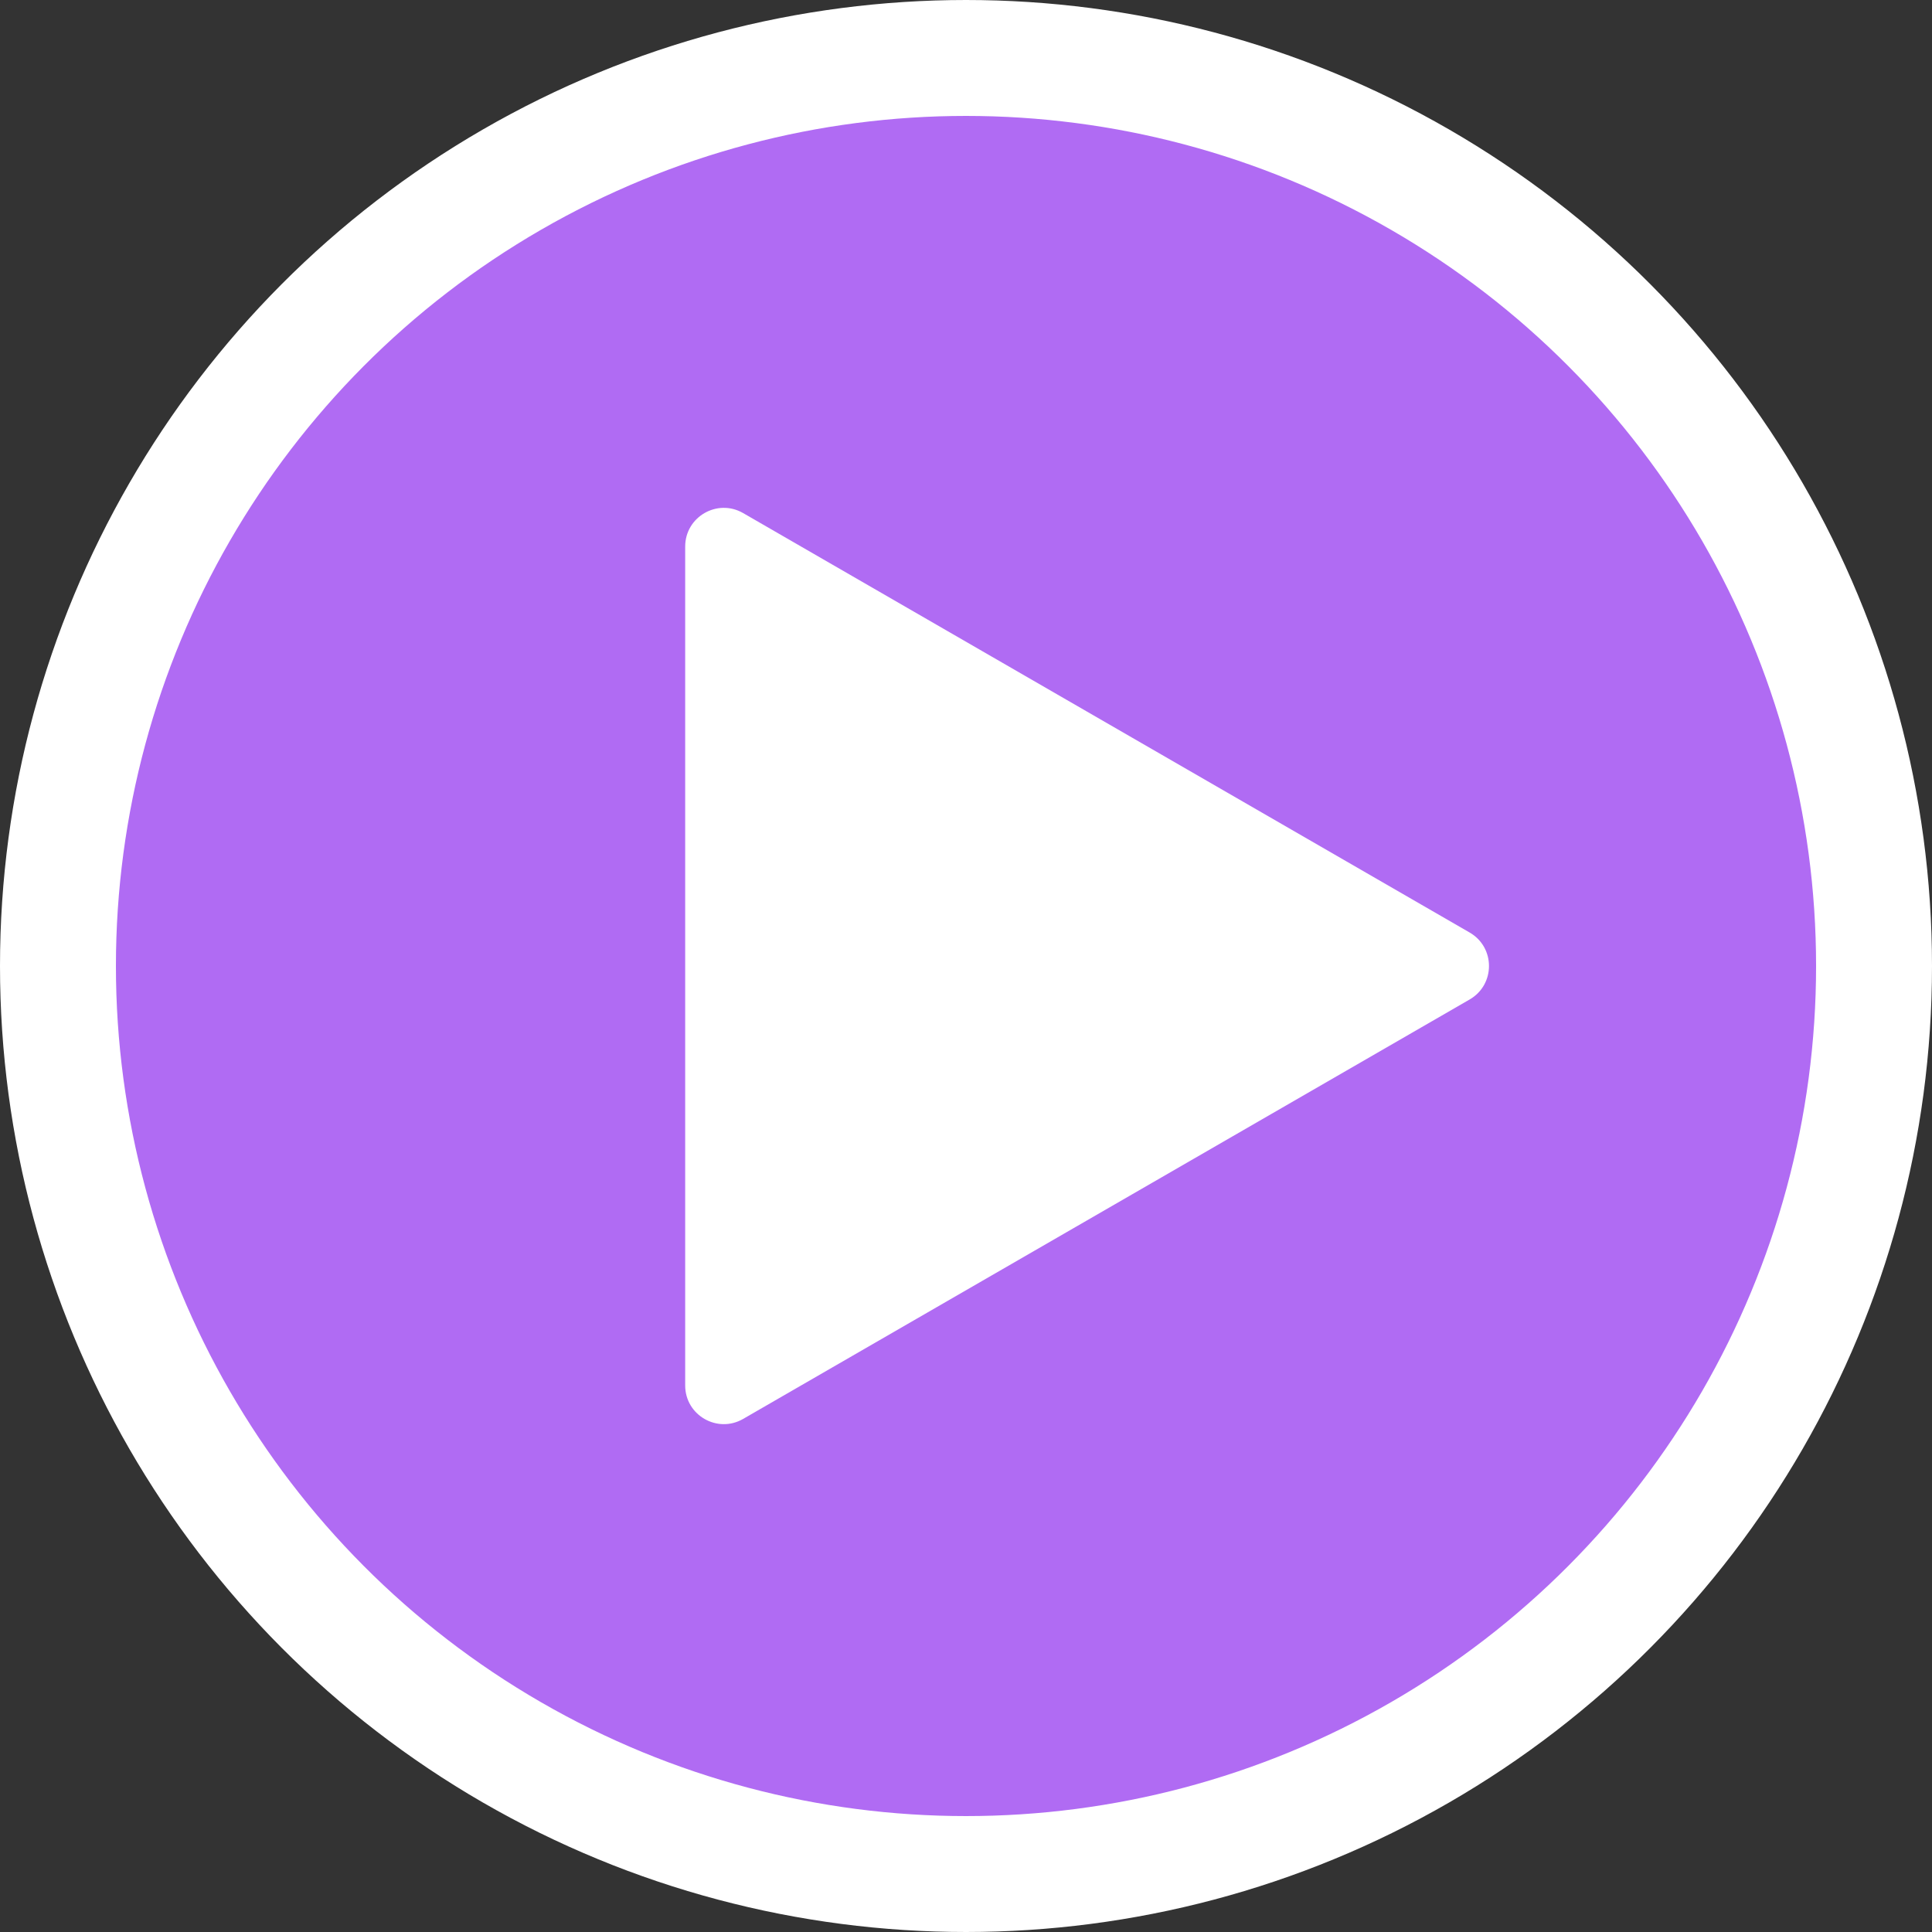
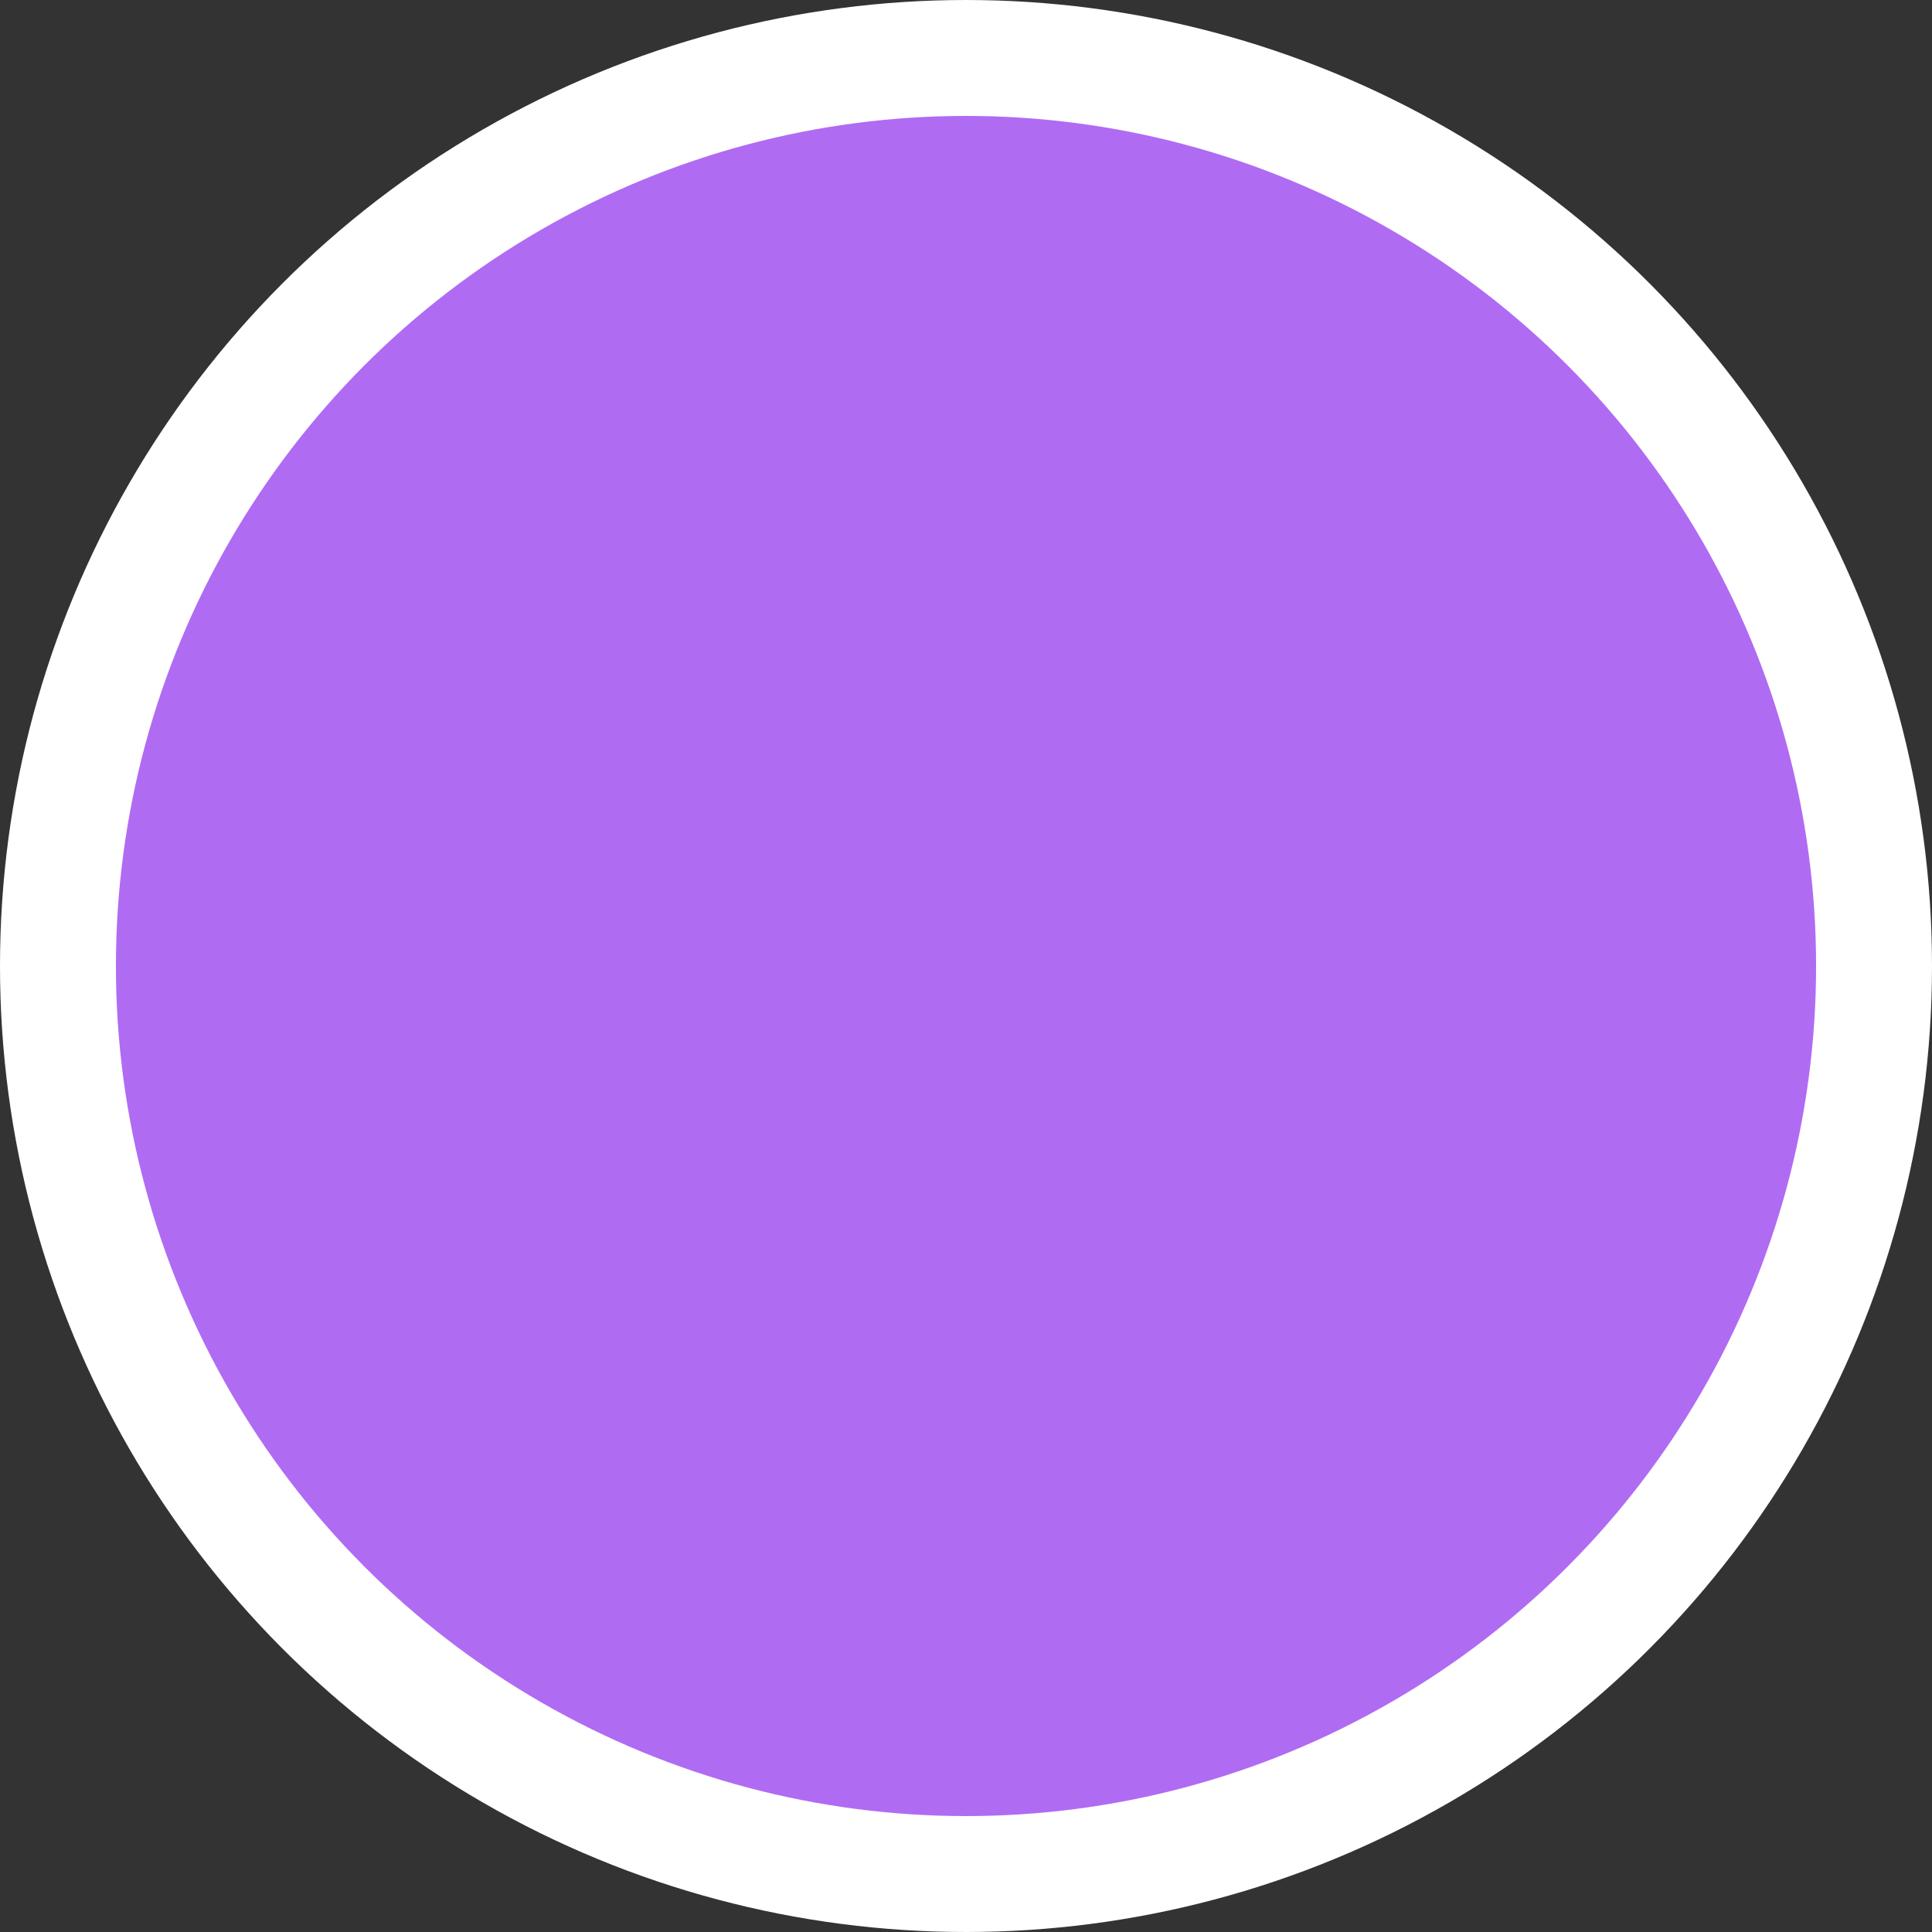
<svg xmlns="http://www.w3.org/2000/svg" width="100" height="100" viewBox="0 0 100 100" fill="none">
  <rect x="0" y="0" width="100" height="100" fill="#333333" stroke="none" />
  <circle cx="50" cy="50" r="47" fill="#B06BF3" stroke="white" stroke-width="6" />
-   <path d="M76.07 48.268C77.403 49.038 77.403 50.962 76.07 51.732L38.465 73.443C37.132 74.213 35.465 73.251 35.465 71.711L35.465 28.289C35.465 26.749 37.132 25.787 38.465 26.557L76.07 48.268Z" fill="white" />
</svg>